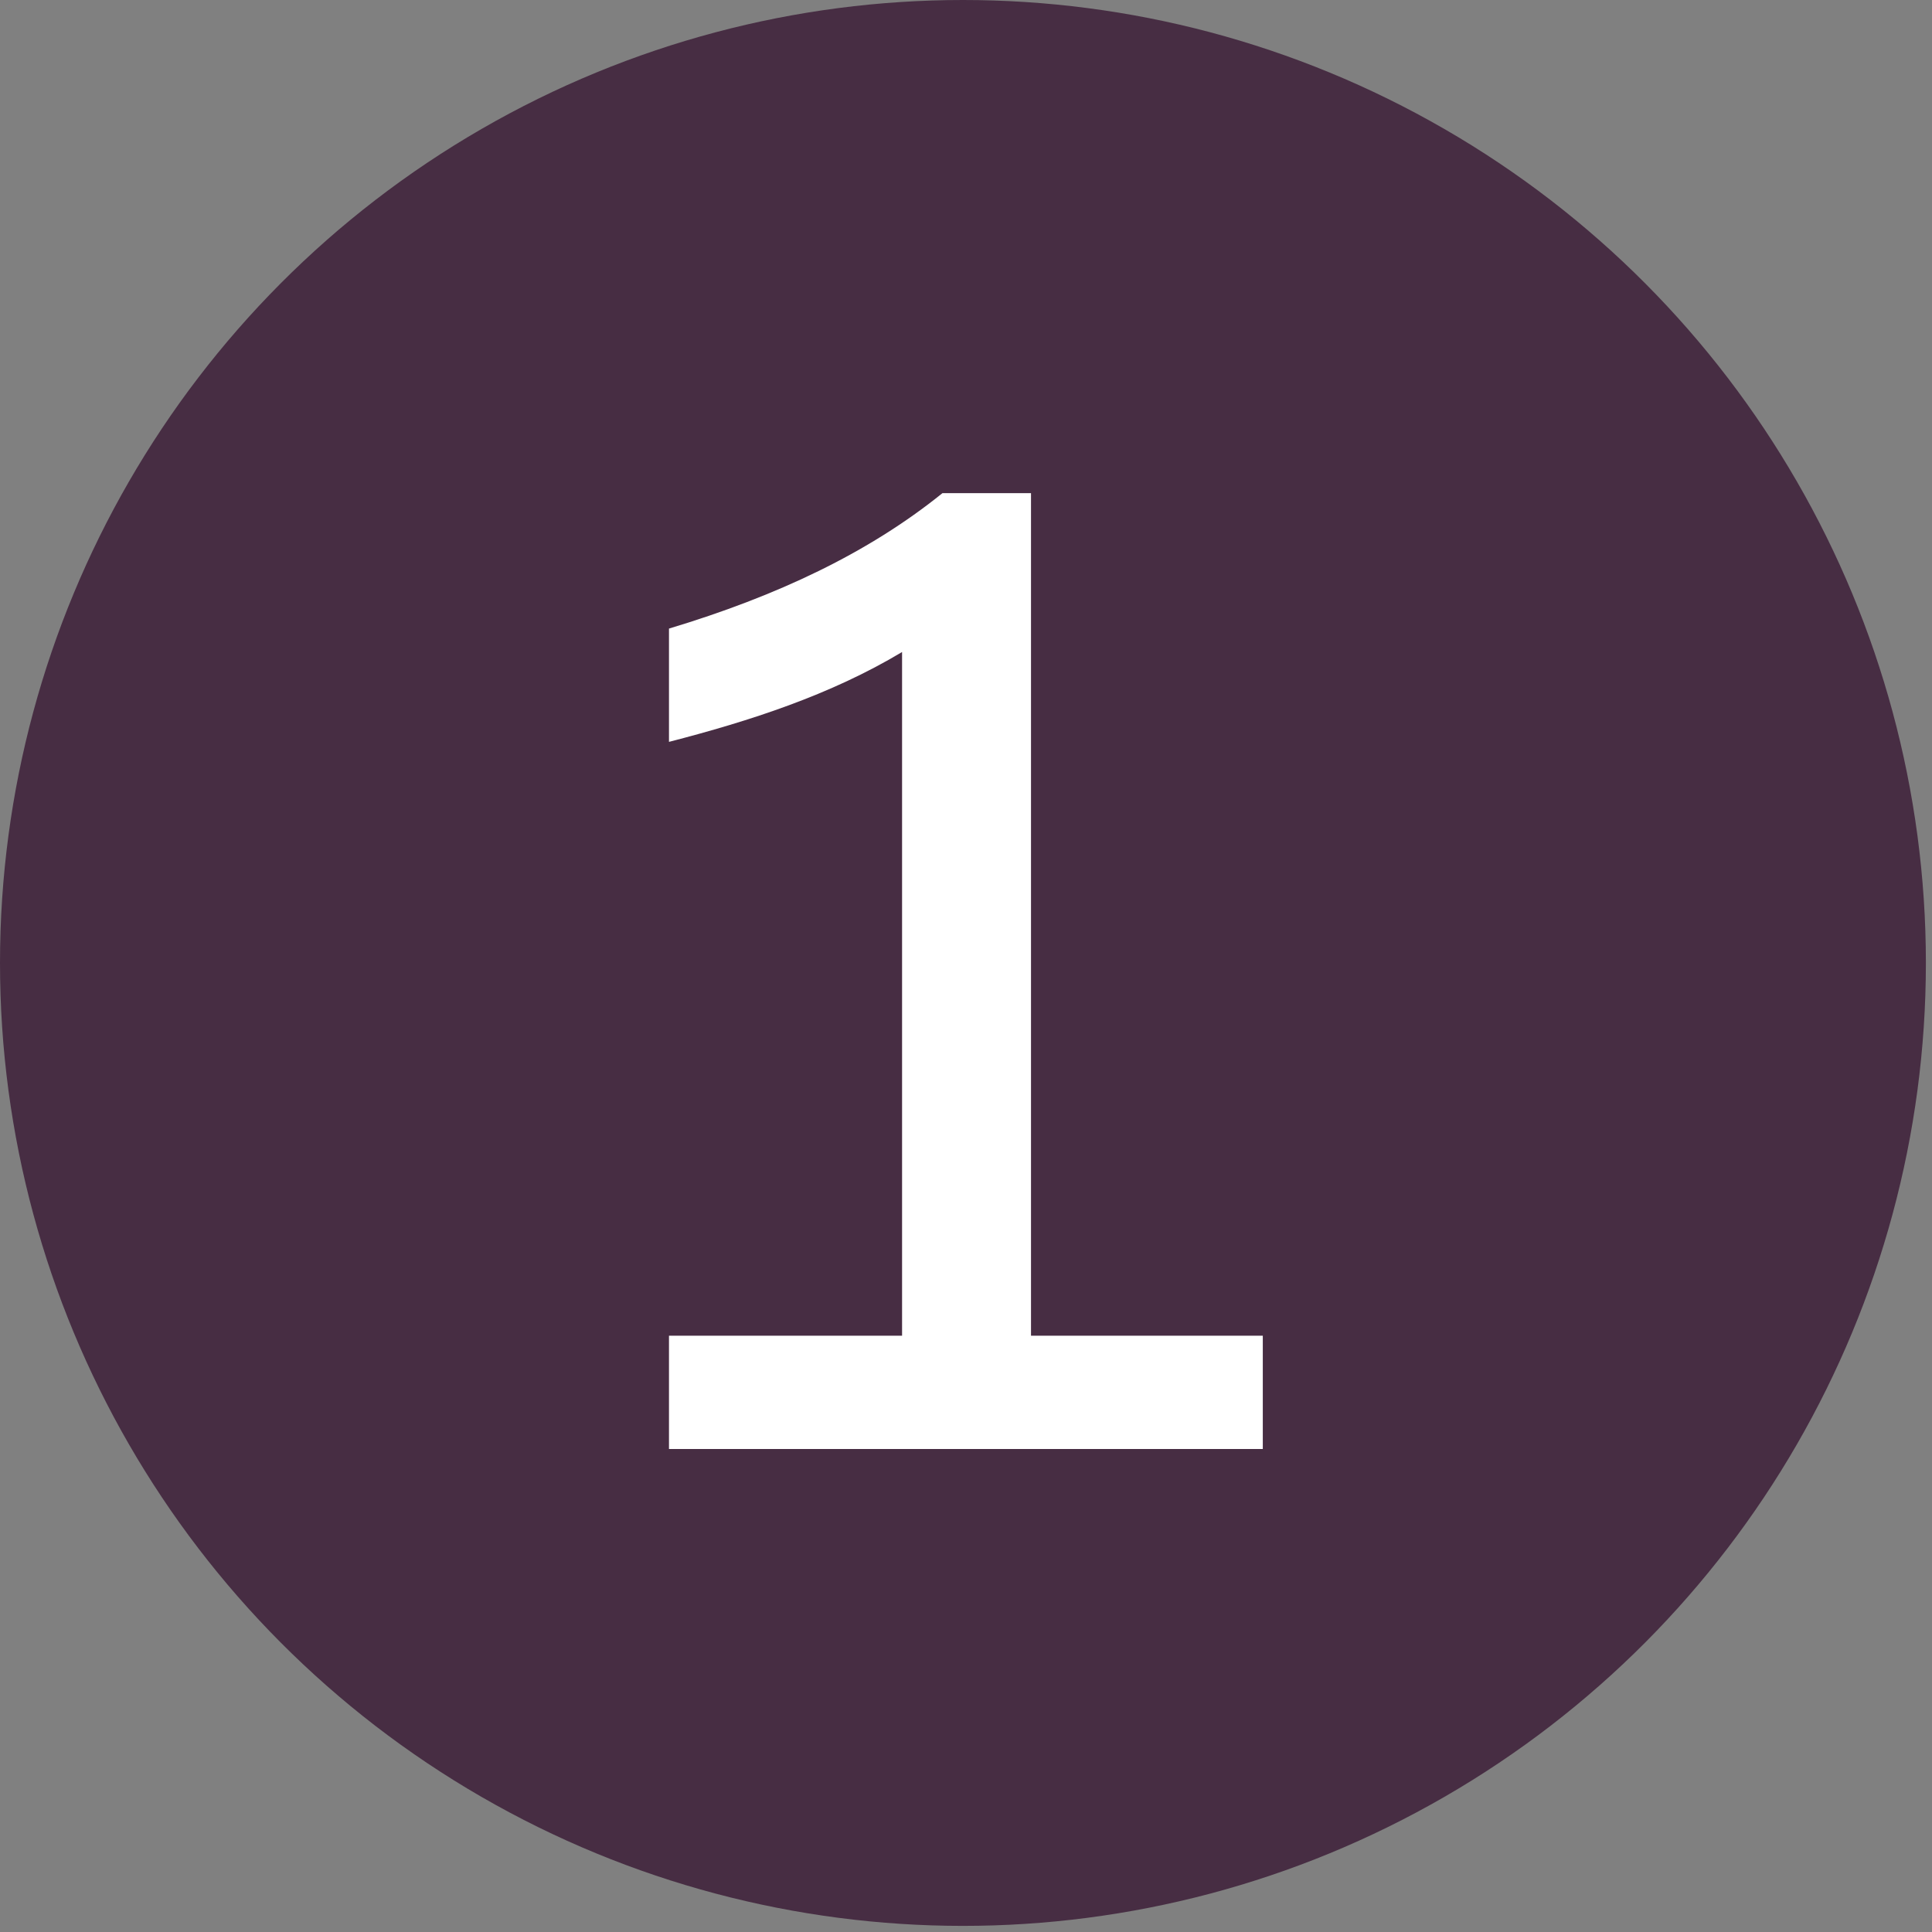
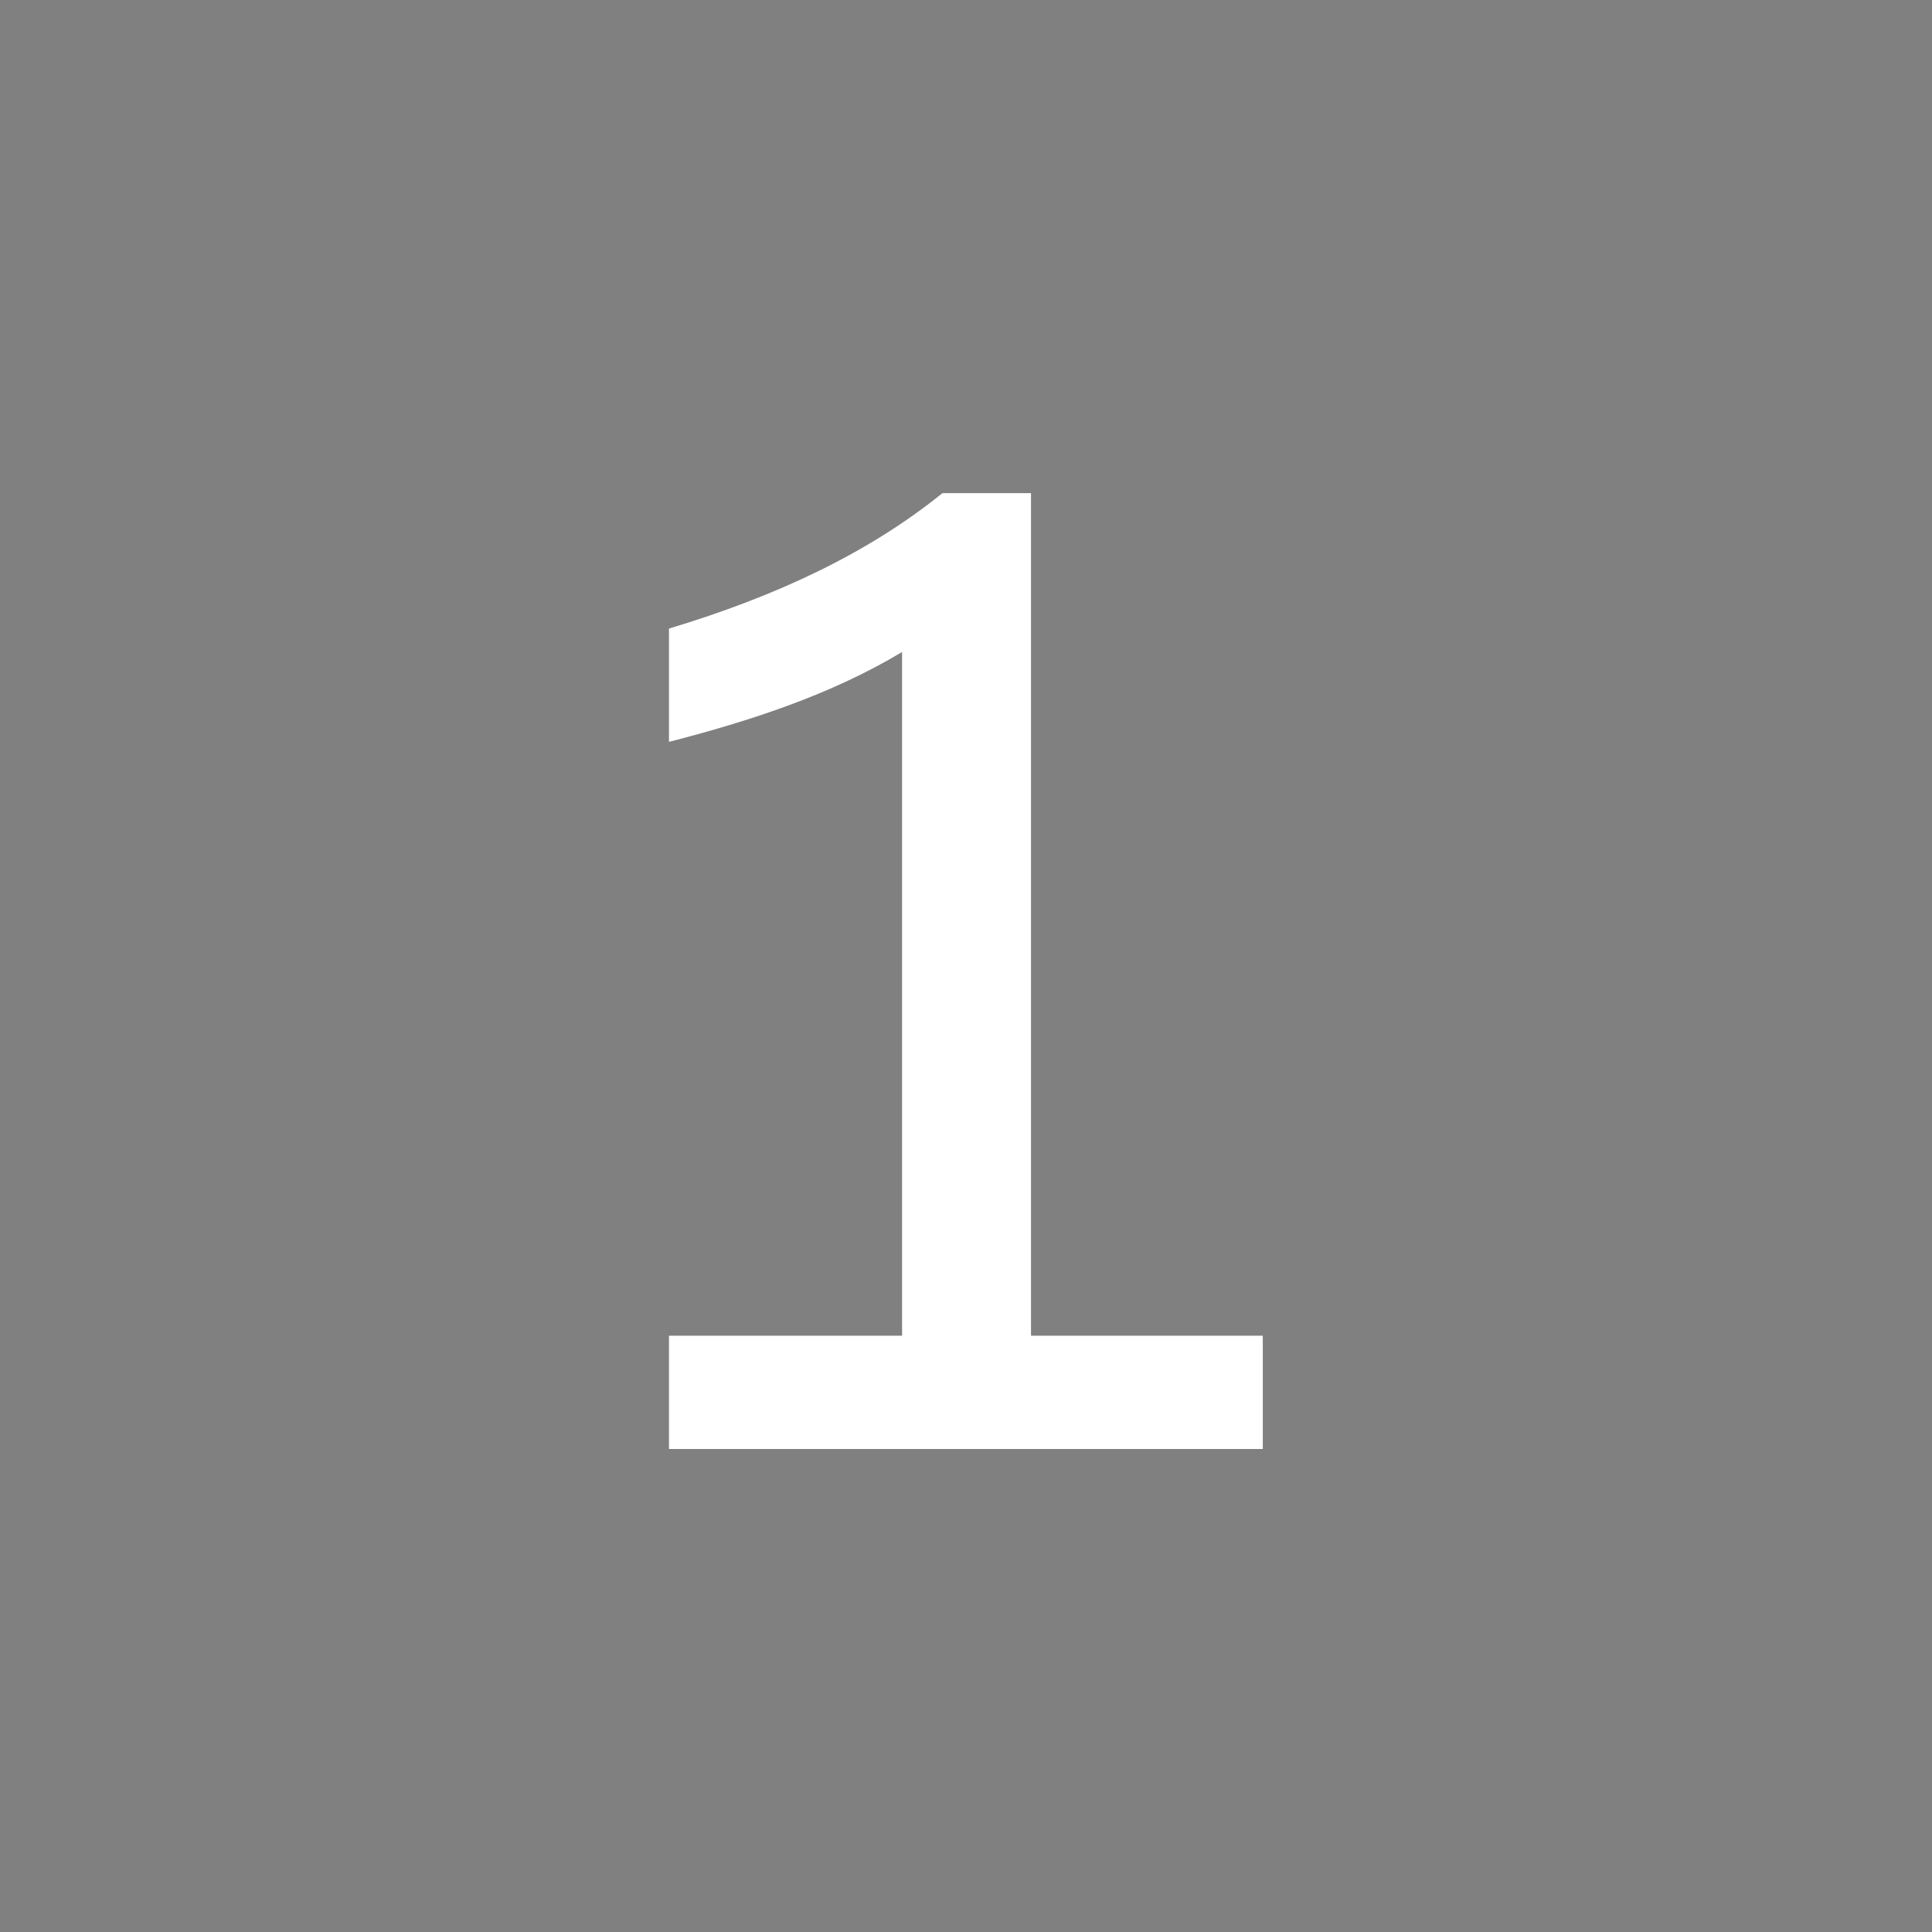
<svg xmlns="http://www.w3.org/2000/svg" width="79px" height="79px" viewBox="0 0 79 79" version="1.1">
  <rect x="0" y="0" width="79" height="79" fill="#808080" stroke="none" />
  <title>Group 66 Copy</title>
  <g id="Page-1" stroke="none" stroke-width="1" fill="none" fill-rule="evenodd">
    <g id="Group-66-Copy">
-       <circle id="Oval" fill="#472D43" fill-rule="nonzero" cx="39.375" cy="39.375" r="39.375" />
      <path d="M27.355,59.25 L27.355,54.617 L36.886,54.617 L36.886,26.661 C33.958,28.418 30.656,29.483 27.355,30.335 L27.355,25.703 C31.774,24.371 35.502,22.614 38.537,20.165 L42.158,20.165 L42.158,54.617 L51.636,54.617 L51.636,59.25 L27.355,59.25 Z" id="1-copy-2" fill="#FFFFFF" />
    </g>
  </g>
</svg>